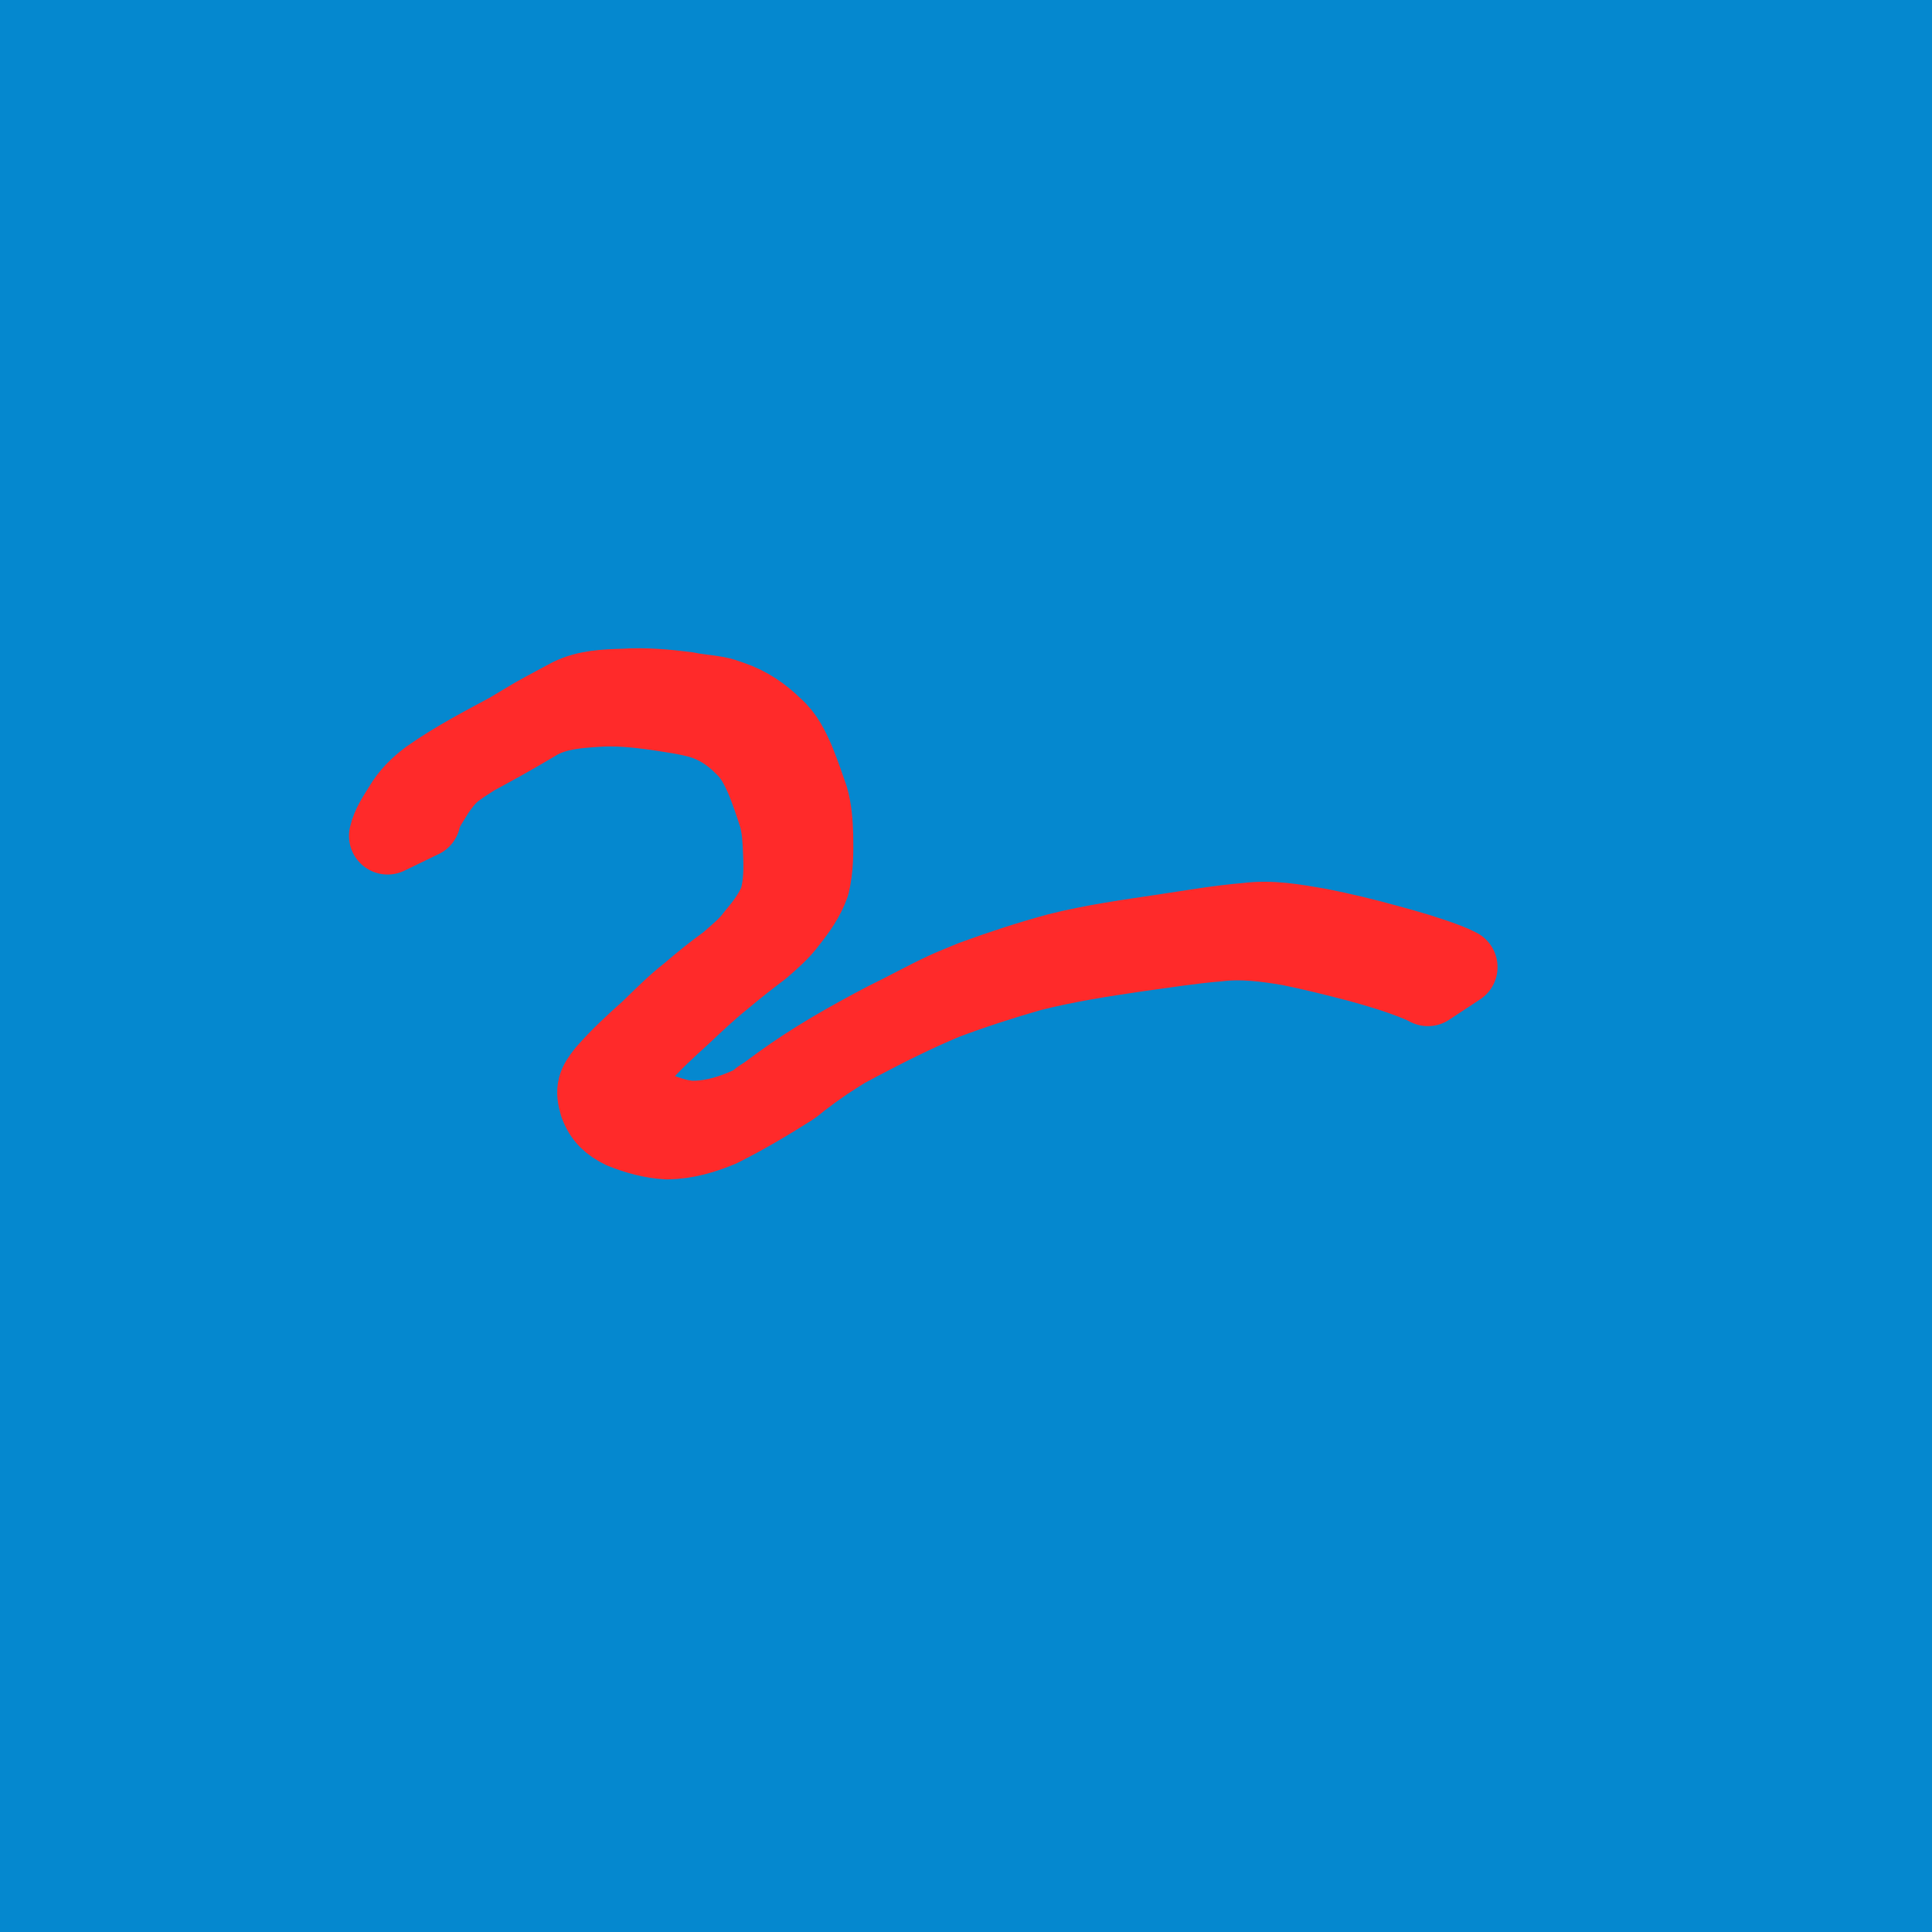
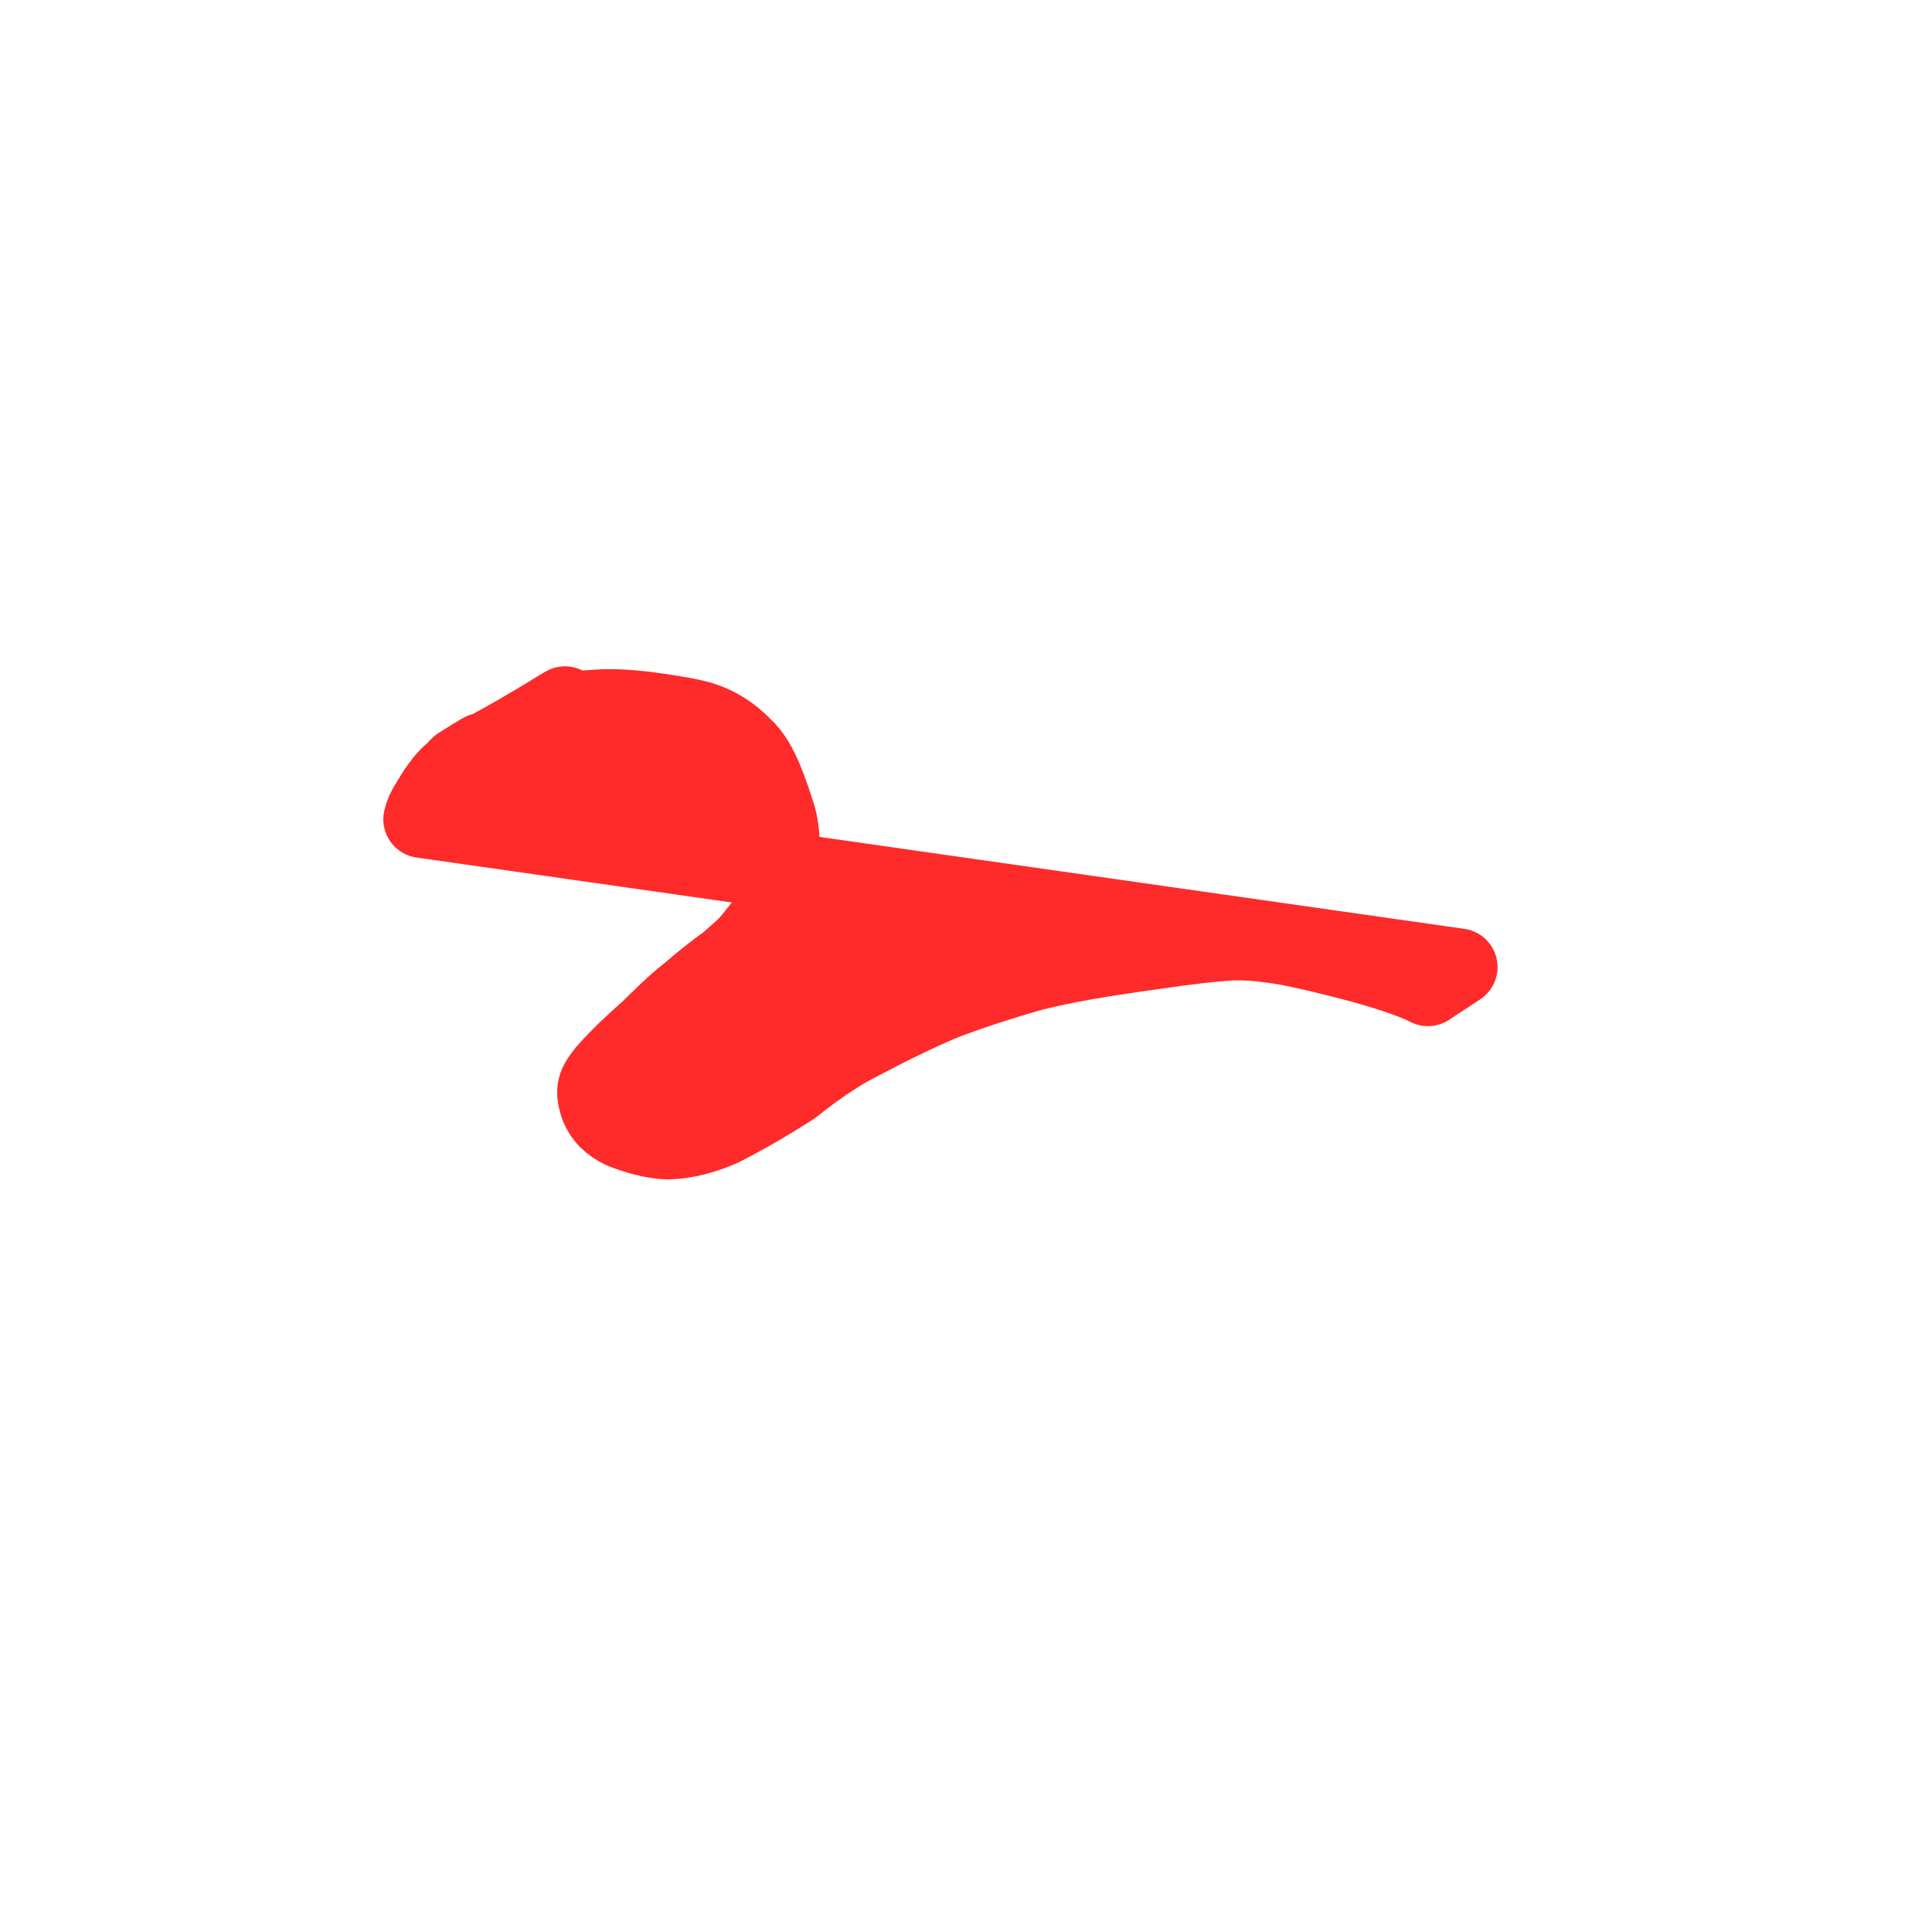
<svg xmlns="http://www.w3.org/2000/svg" xmlns:ns1="http://www.inkscape.org/namespaces/inkscape" xmlns:ns2="http://sodipodi.sourceforge.net/DTD/sodipodi-0.dtd" width="200mm" height="200mm" viewBox="0 0 200 200" version="1.1" id="svg36" ns1:version="1.1.2 (b8e25be833, 2022-02-05)" ns2:docname="freehand.svg">
  <ns2:namedview id="namedview38" pagecolor="#ffffff" bordercolor="#666666" borderopacity="1.0" ns1:pageshadow="2" ns1:pageopacity="0.0" ns1:pagecheckerboard="0" ns1:document-units="mm" showgrid="false" ns1:zoom="0.733172" ns1:cx="388.72188" ns1:cy="483.51546" ns1:window-width="1285" ns1:window-height="928" ns1:window-x="72" ns1:window-y="41" ns1:window-maximized="0" ns1:current-layer="layer1" />
  <defs id="defs33">
    <linearGradient id="linearGradient1137" ns1:swatch="solid">
      <stop style="stop-color:#333333;stop-opacity:1;" offset="0" id="stop1135" />
    </linearGradient>
  </defs>
  <g ns1:label="Lager 1" ns1:groupmode="layer" id="layer1" style="display:none" />
  <g ns1:groupmode="layer" id="layer2" ns1:label="Lager 2" style="display:inline">
-     <rect style="opacity:1;fill:#0588CF;fill-opacity:1;fill-rule:evenodd;stroke:#0588CF;stroke-width:4;stroke-opacity:1" id="rect1472" width="196" height="196" x="2" y="2" />
-   </g>
+     </g>
  <g ns1:groupmode="layer" id="layer3" ns1:label="Lager 3" style="display:inline">
-     <path style="fill:#ff2a2a;stroke:#ff2a2a;stroke-width:8;stroke-linecap:round;stroke-linejoin:round;paint-order:stroke fill markers" id="path16306" d="m 43.68,84.811 c 0.228,-1.063 0.927,-1.925 1.461,-2.845 0.502,-0.739 1.055,-1.469 1.742,-2.049 0.336,-0.283 0.711,-0.515 1.064,-0.776 1.016,-0.625 4.2,-2.784 -0.39,0.105 -0.441,0.278 0.91,-0.509 1.368,-0.76 0.476,-0.261 0.954,-0.518 1.431,-0.776 2.224,-1.203 4.412,-2.473 6.572,-3.787 0.268,-0.163 0.529,-0.336 0.797,-0.498 0.244,-0.147 0.982,-0.581 0.74,-0.43 -0.817,0.51 -1.643,1.005 -2.465,1.507 1.756,-0.878 3.665,-1.042 5.592,-1.171 2.164,-0.171 4.312,0.053 6.451,0.353 1.518,0.239 3.043,0.434 4.523,0.853 1.675,0.506 3.134,1.459 4.348,2.703 1.026,0.926 1.628,2.134 2.176,3.377 0.516,1.252 0.947,2.541 1.363,3.83 0.358,1.237 0.414,2.528 0.467,3.807 0.073,1.662 0.072,3.332 -0.401,4.937 -0.546,1.374 -1.46,2.567 -2.408,3.688 -0.778,1.066 -1.817,1.886 -2.799,2.752 -1.372,0.985 -2.685,2.045 -3.964,3.147 -1.483,1.143 -2.797,2.483 -4.14,3.783 -1.587,1.41 -3.145,2.842 -4.54,4.445 -0.991,1.242 -1.217,1.789 -0.761,3.329 0.497,1.338 1.274,2.029 2.526,2.646 1.486,0.596 3.04,1.023 4.64,1.112 1.922,-0.031 3.747,-0.559 5.504,-1.298 2.509,-1.254 4.941,-2.694 7.305,-4.195 0.375,-0.238 0.701,-0.547 1.055,-0.816 0.399,-0.303 0.802,-0.599 1.203,-0.898 1.753,-1.234 0.866,-0.635 2.666,-1.799 0.431,-0.279 1.755,-1.055 1.292,-0.836 -0.646,0.306 -1.249,0.698 -1.842,1.097 -0.392,0.264 0.824,-0.464 1.238,-0.691 0.462,-0.252 0.928,-0.497 1.391,-0.745 2.938,-1.552 5.906,-3.037 8.974,-4.315 2.889,-1.085 5.83,-2.03 8.795,-2.884 3.633,-0.929 7.342,-1.504 11.048,-2.049 2.79,-0.38 5.568,-0.827 8.375,-1.058 2.498,-0.307 4.955,0.019 7.415,0.436 2.419,0.487 4.813,1.091 7.201,1.714 1.983,0.55 3.947,1.127 5.856,1.895 0.892,0.37 0.47,0.175 1.268,0.576 0,0 3.208,-2.113 3.208,-2.113 v 0 c -0.837,-0.409 -0.399,-0.213 -1.317,-0.584 -1.959,-0.739 -3.951,-1.321 -5.973,-1.865 -2.39,-0.667 -4.805,-1.251 -7.239,-1.73 -2.463,-0.423 -4.916,-0.869 -7.425,-0.543 -2.872,0.234 -5.703,0.736 -8.551,1.16 -3.693,0.55 -7.396,1.062 -11.023,1.974 -2.971,0.809 -5.901,1.766 -8.792,2.827 -0.671,0.276 -2.226,0.908 -2.885,1.214 -2.067,0.961 -4.058,2.083 -6.11,3.074 -3.774,1.976 -7.499,4.077 -10.949,6.586 -0.414,0.306 -0.828,0.611 -1.242,0.917 -0.363,0.268 -1.514,0.949 -1.088,0.803 0.767,-0.262 1.416,-0.791 2.137,-1.162 0.356,-0.183 -0.693,0.4 -1.041,0.598 -0.332,0.189 -0.662,0.383 -0.999,0.565 -0.33,0.177 -0.666,0.341 -1,0.511 -1.709,0.765 -3.493,1.334 -5.379,1.413 -0.278,-0.003 -0.557,0.018 -0.834,-0.008 -1.263,-0.118 -2.489,-0.597 -3.678,-1.003 -1.17,-0.531 -1.887,-1.131 -2.347,-2.366 -0.349,-1.426 0.015,-1.861 0.893,-2.975 1.362,-1.566 2.885,-2.97 4.425,-4.36 1.384,-1.305 2.769,-2.614 4.253,-3.806 1.3,-1.092 2.629,-2.143 3.986,-3.162 1.004,-0.872 2.017,-1.74 2.806,-2.822 0.929,-1.165 1.812,-2.403 2.306,-3.821 0.398,-1.649 0.394,-3.357 0.367,-5.047 -0.038,-1.318 -0.13,-2.642 -0.496,-3.916 -0.443,-1.291 -0.894,-2.581 -1.407,-3.846 -0.566,-1.291 -1.167,-2.552 -2.254,-3.494 -1.271,-1.261 -2.756,-2.277 -4.468,-2.846 -0.615,-0.21 -0.898,-0.334 -1.521,-0.452 -1.001,-0.189 -2.032,-0.236 -3.028,-0.462 -2.19,-0.275 -4.388,-0.478 -6.6,-0.33 -1.918,0.058 -3.823,0.121 -5.58,0.989 -2.043,1.116 -3.142,1.644 -4.771,2.644 -0.56,0.343 -2.258,1.338 -1.678,1.031 0.674,-0.357 1.335,-0.739 1.993,-1.125 0.443,-0.26 -0.898,0.497 -1.347,0.746 -2.982,1.602 -6.009,3.158 -8.781,5.11 -1.101,0.82 -2.062,1.772 -2.76,2.97 -0.587,0.959 -1.249,1.893 -1.501,3.009 0,0 3.552,-1.722 3.552,-1.722 z" />
+     <path style="fill:#ff2a2a;stroke:#ff2a2a;stroke-width:8;stroke-linecap:round;stroke-linejoin:round;paint-order:stroke fill markers" id="path16306" d="m 43.68,84.811 c 0.228,-1.063 0.927,-1.925 1.461,-2.845 0.502,-0.739 1.055,-1.469 1.742,-2.049 0.336,-0.283 0.711,-0.515 1.064,-0.776 1.016,-0.625 4.2,-2.784 -0.39,0.105 -0.441,0.278 0.91,-0.509 1.368,-0.76 0.476,-0.261 0.954,-0.518 1.431,-0.776 2.224,-1.203 4.412,-2.473 6.572,-3.787 0.268,-0.163 0.529,-0.336 0.797,-0.498 0.244,-0.147 0.982,-0.581 0.74,-0.43 -0.817,0.51 -1.643,1.005 -2.465,1.507 1.756,-0.878 3.665,-1.042 5.592,-1.171 2.164,-0.171 4.312,0.053 6.451,0.353 1.518,0.239 3.043,0.434 4.523,0.853 1.675,0.506 3.134,1.459 4.348,2.703 1.026,0.926 1.628,2.134 2.176,3.377 0.516,1.252 0.947,2.541 1.363,3.83 0.358,1.237 0.414,2.528 0.467,3.807 0.073,1.662 0.072,3.332 -0.401,4.937 -0.546,1.374 -1.46,2.567 -2.408,3.688 -0.778,1.066 -1.817,1.886 -2.799,2.752 -1.372,0.985 -2.685,2.045 -3.964,3.147 -1.483,1.143 -2.797,2.483 -4.14,3.783 -1.587,1.41 -3.145,2.842 -4.54,4.445 -0.991,1.242 -1.217,1.789 -0.761,3.329 0.497,1.338 1.274,2.029 2.526,2.646 1.486,0.596 3.04,1.023 4.64,1.112 1.922,-0.031 3.747,-0.559 5.504,-1.298 2.509,-1.254 4.941,-2.694 7.305,-4.195 0.375,-0.238 0.701,-0.547 1.055,-0.816 0.399,-0.303 0.802,-0.599 1.203,-0.898 1.753,-1.234 0.866,-0.635 2.666,-1.799 0.431,-0.279 1.755,-1.055 1.292,-0.836 -0.646,0.306 -1.249,0.698 -1.842,1.097 -0.392,0.264 0.824,-0.464 1.238,-0.691 0.462,-0.252 0.928,-0.497 1.391,-0.745 2.938,-1.552 5.906,-3.037 8.974,-4.315 2.889,-1.085 5.83,-2.03 8.795,-2.884 3.633,-0.929 7.342,-1.504 11.048,-2.049 2.79,-0.38 5.568,-0.827 8.375,-1.058 2.498,-0.307 4.955,0.019 7.415,0.436 2.419,0.487 4.813,1.091 7.201,1.714 1.983,0.55 3.947,1.127 5.856,1.895 0.892,0.37 0.47,0.175 1.268,0.576 0,0 3.208,-2.113 3.208,-2.113 v 0 z" />
  </g>
</svg>